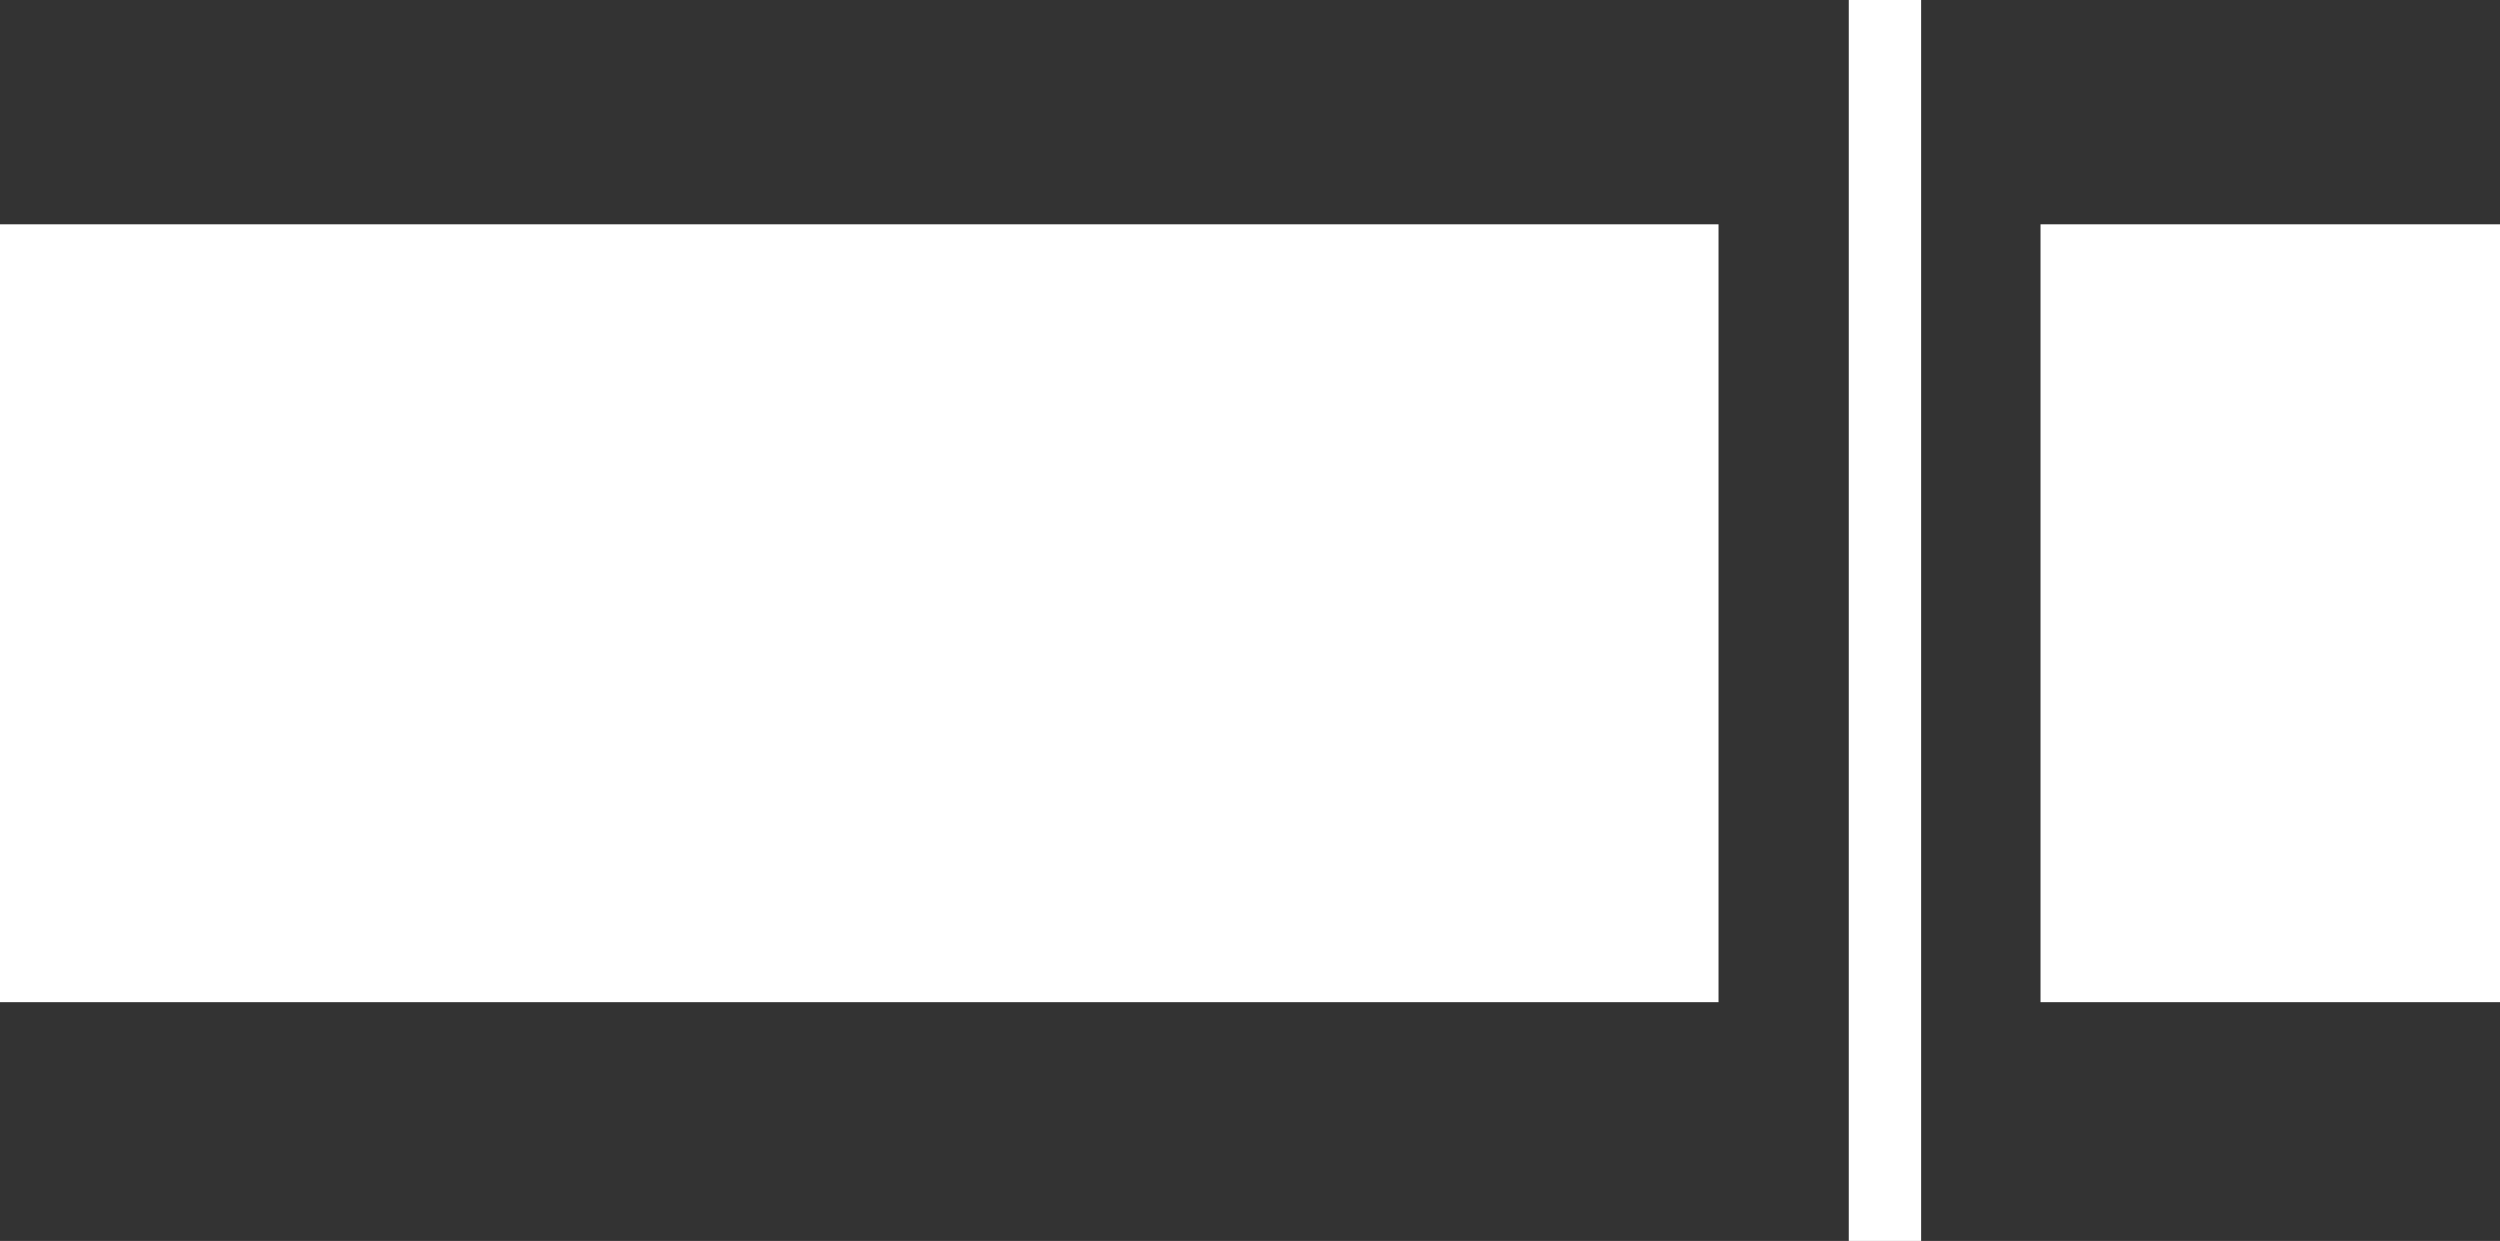
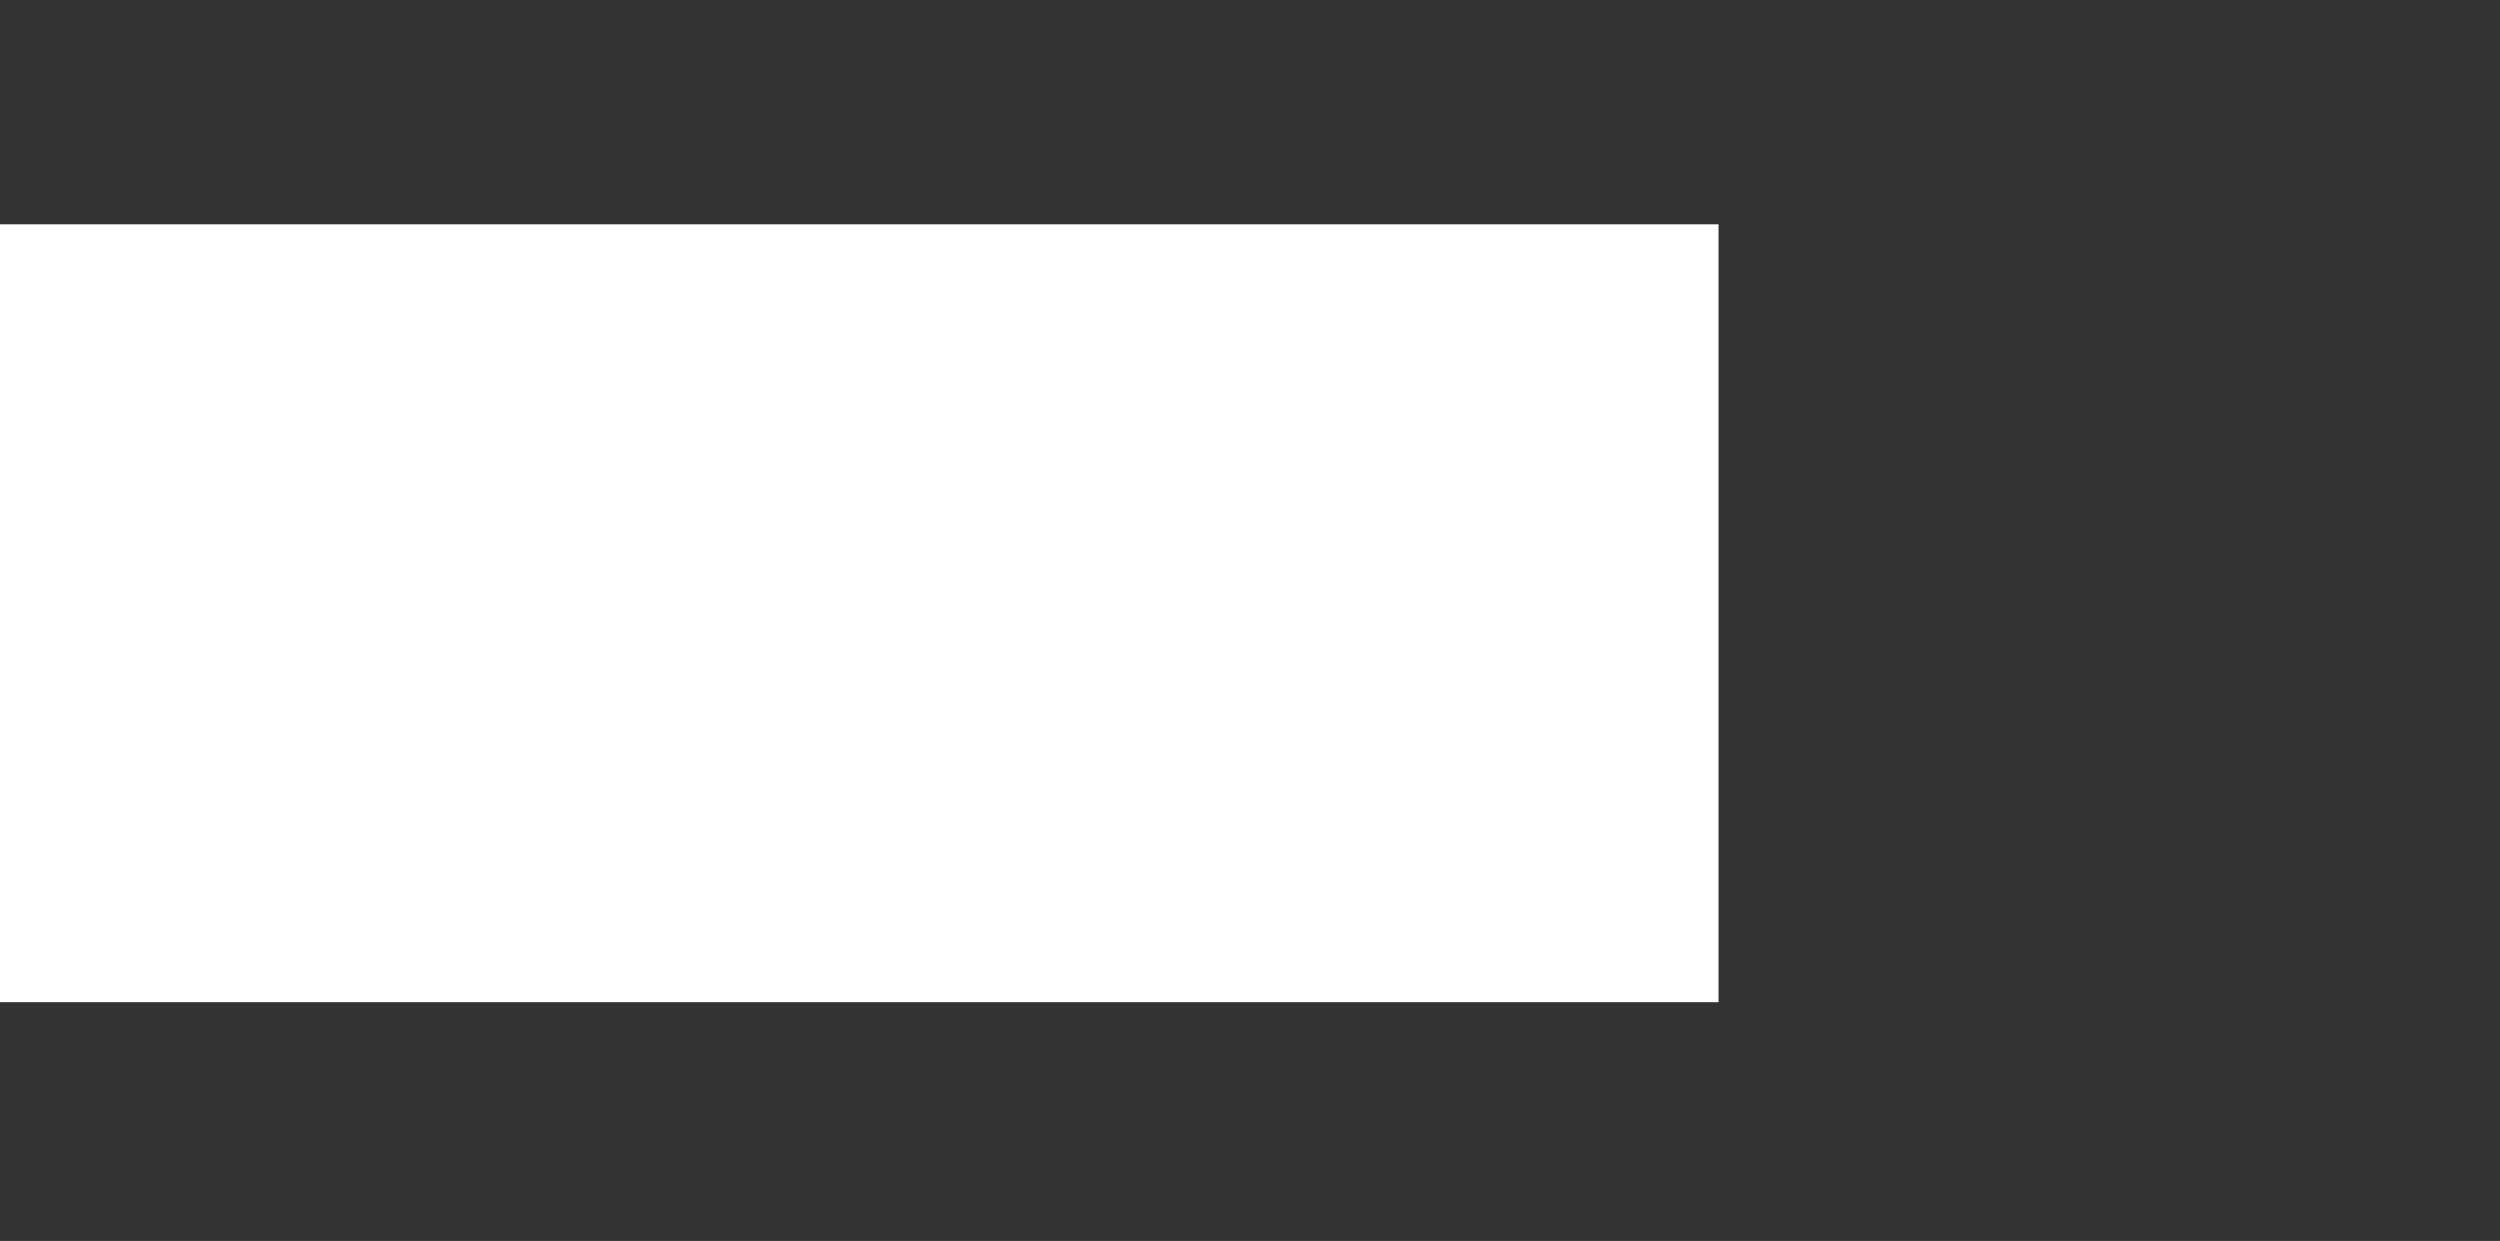
<svg xmlns="http://www.w3.org/2000/svg" version="1.1" id="Layer_1" x="0px" y="0px" viewBox="0 0 69.1 34.3" style="enable-background:new 0 0 69.1 34.3;" xml:space="preserve">
  <rect x="0" y="0" width="69.1" height="34.3" fill="#333333" stroke="none" />
  <style type="text/css">
	.st0{fill:#FFFFFF;}
</style>
  <g>
    <rect y="6.2" class="st0" width="47.5" height="21.5" />
-     <rect x="56.4" y="6.2" class="st0" width="12.8" height="21.5" />
-     <rect x="51.1" class="st0" width="2" height="34.3" />
  </g>
</svg>